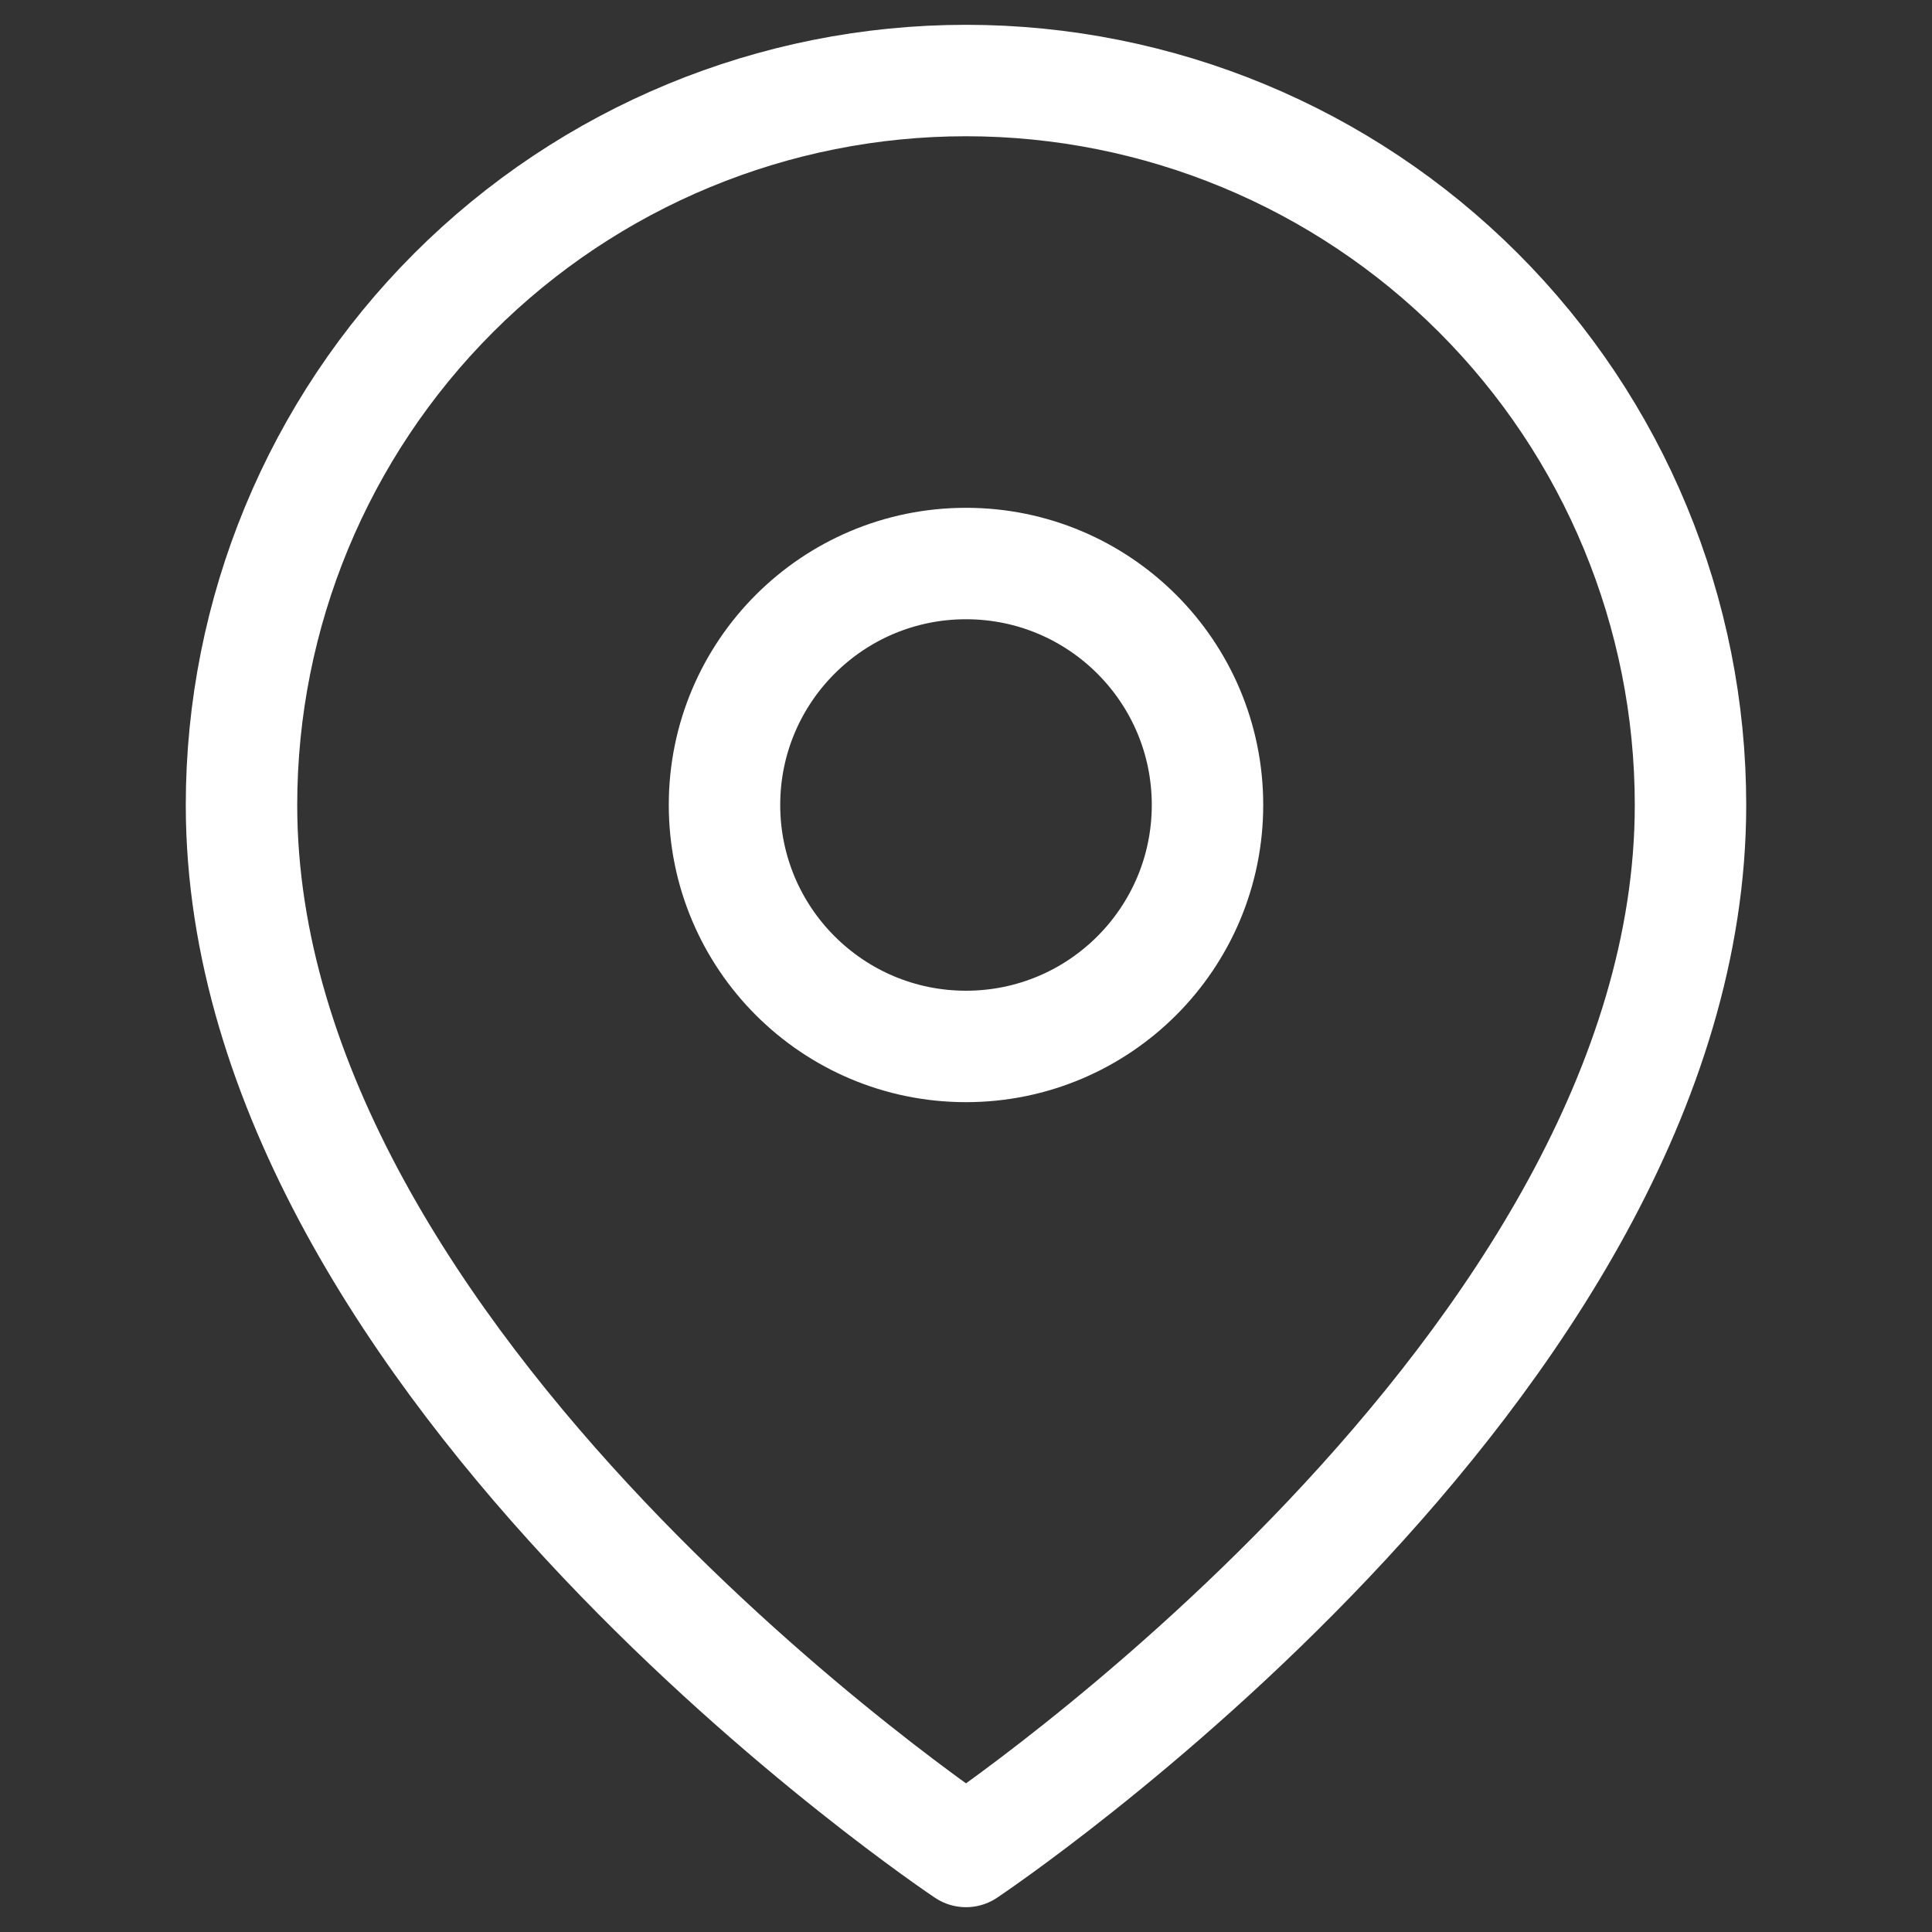
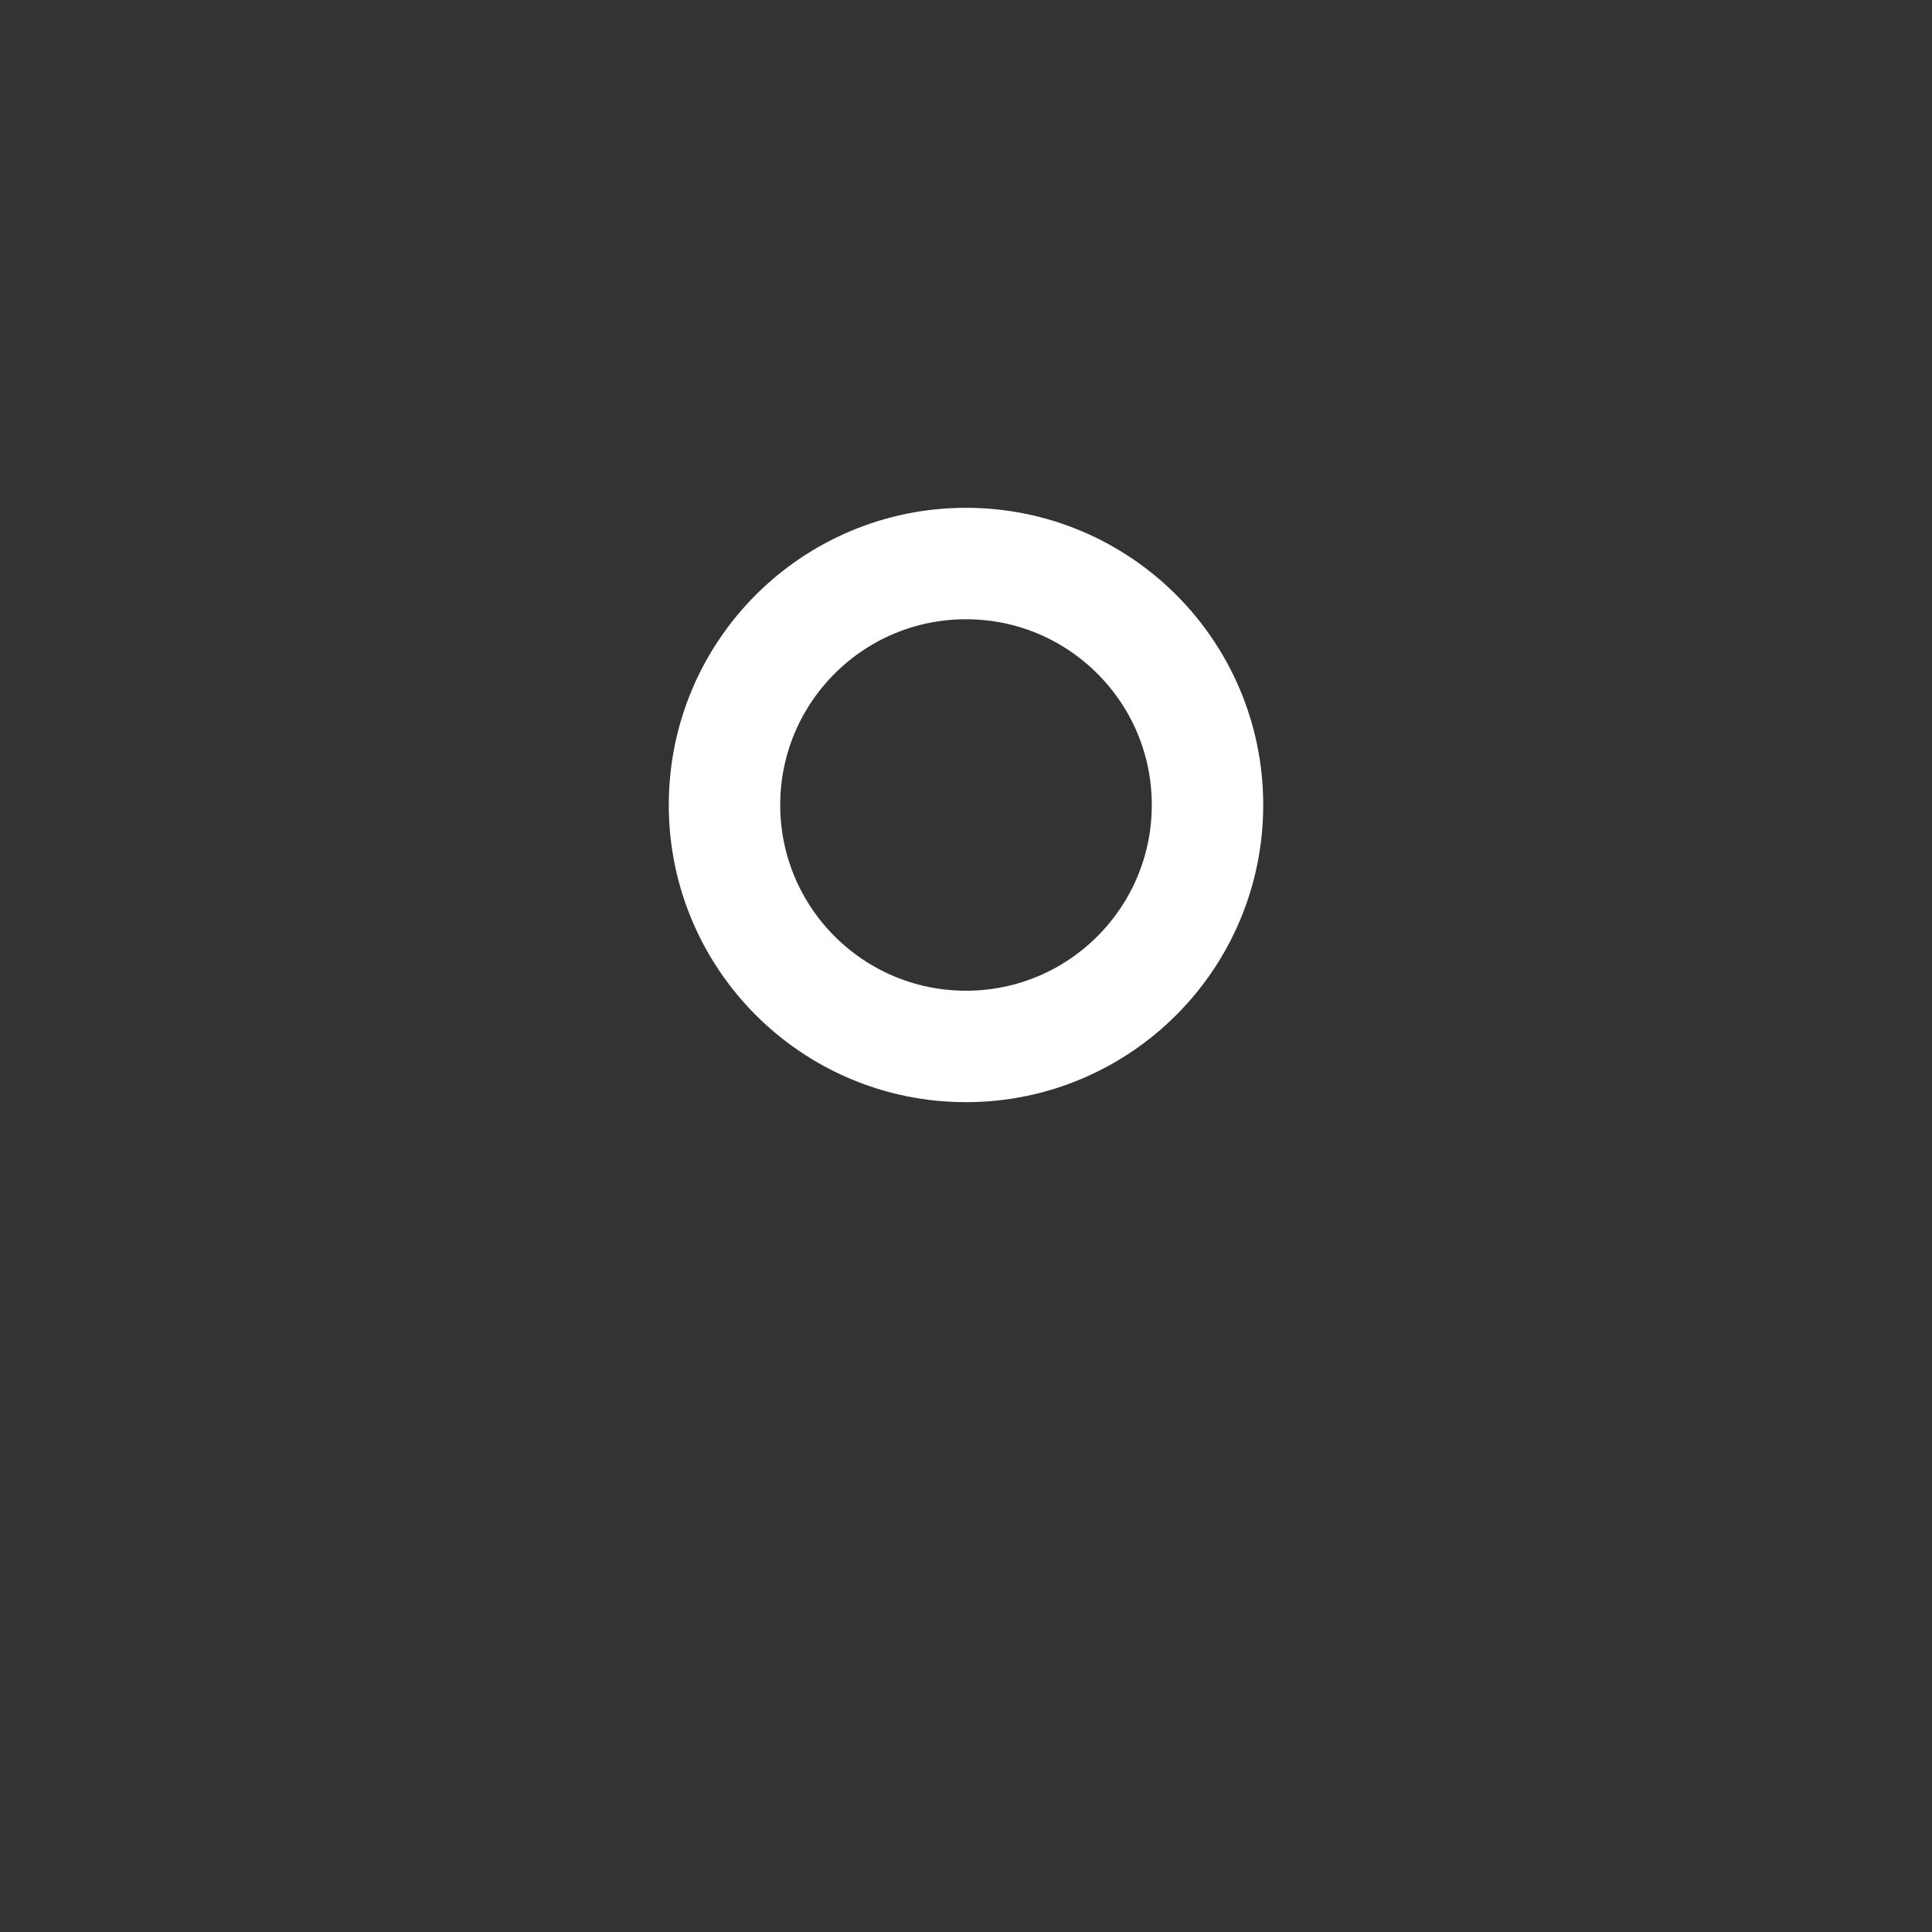
<svg xmlns="http://www.w3.org/2000/svg" width="22" height="22" viewBox="0 0 22 22" fill="none">
  <rect x="0" y="0" width="22" height="22" fill="#333333" stroke="none" />
  <g id="map-pin">
-     <path id="Vector" d="M19.25 9.167C19.25 15.583 11 21.083 11 21.083C11 21.083 2.75 15.583 2.75 9.167C2.75 6.978 3.619 4.88 5.166 3.333C6.714 1.786 8.812 0.917 11 0.917C13.188 0.917 15.287 1.786 16.834 3.333C18.381 4.88 19.25 6.978 19.25 9.167Z" stroke="white" stroke-width="1.269" stroke-linecap="round" stroke-linejoin="round" />
    <path id="Vector_2" d="M11 11.916C12.519 11.916 13.75 10.685 13.75 9.166C13.75 7.648 12.519 6.417 11 6.417C9.481 6.417 8.25 7.648 8.25 9.166C8.25 10.685 9.481 11.916 11 11.916Z" stroke="white" stroke-width="1.269" stroke-linecap="round" stroke-linejoin="round" />
  </g>
</svg>